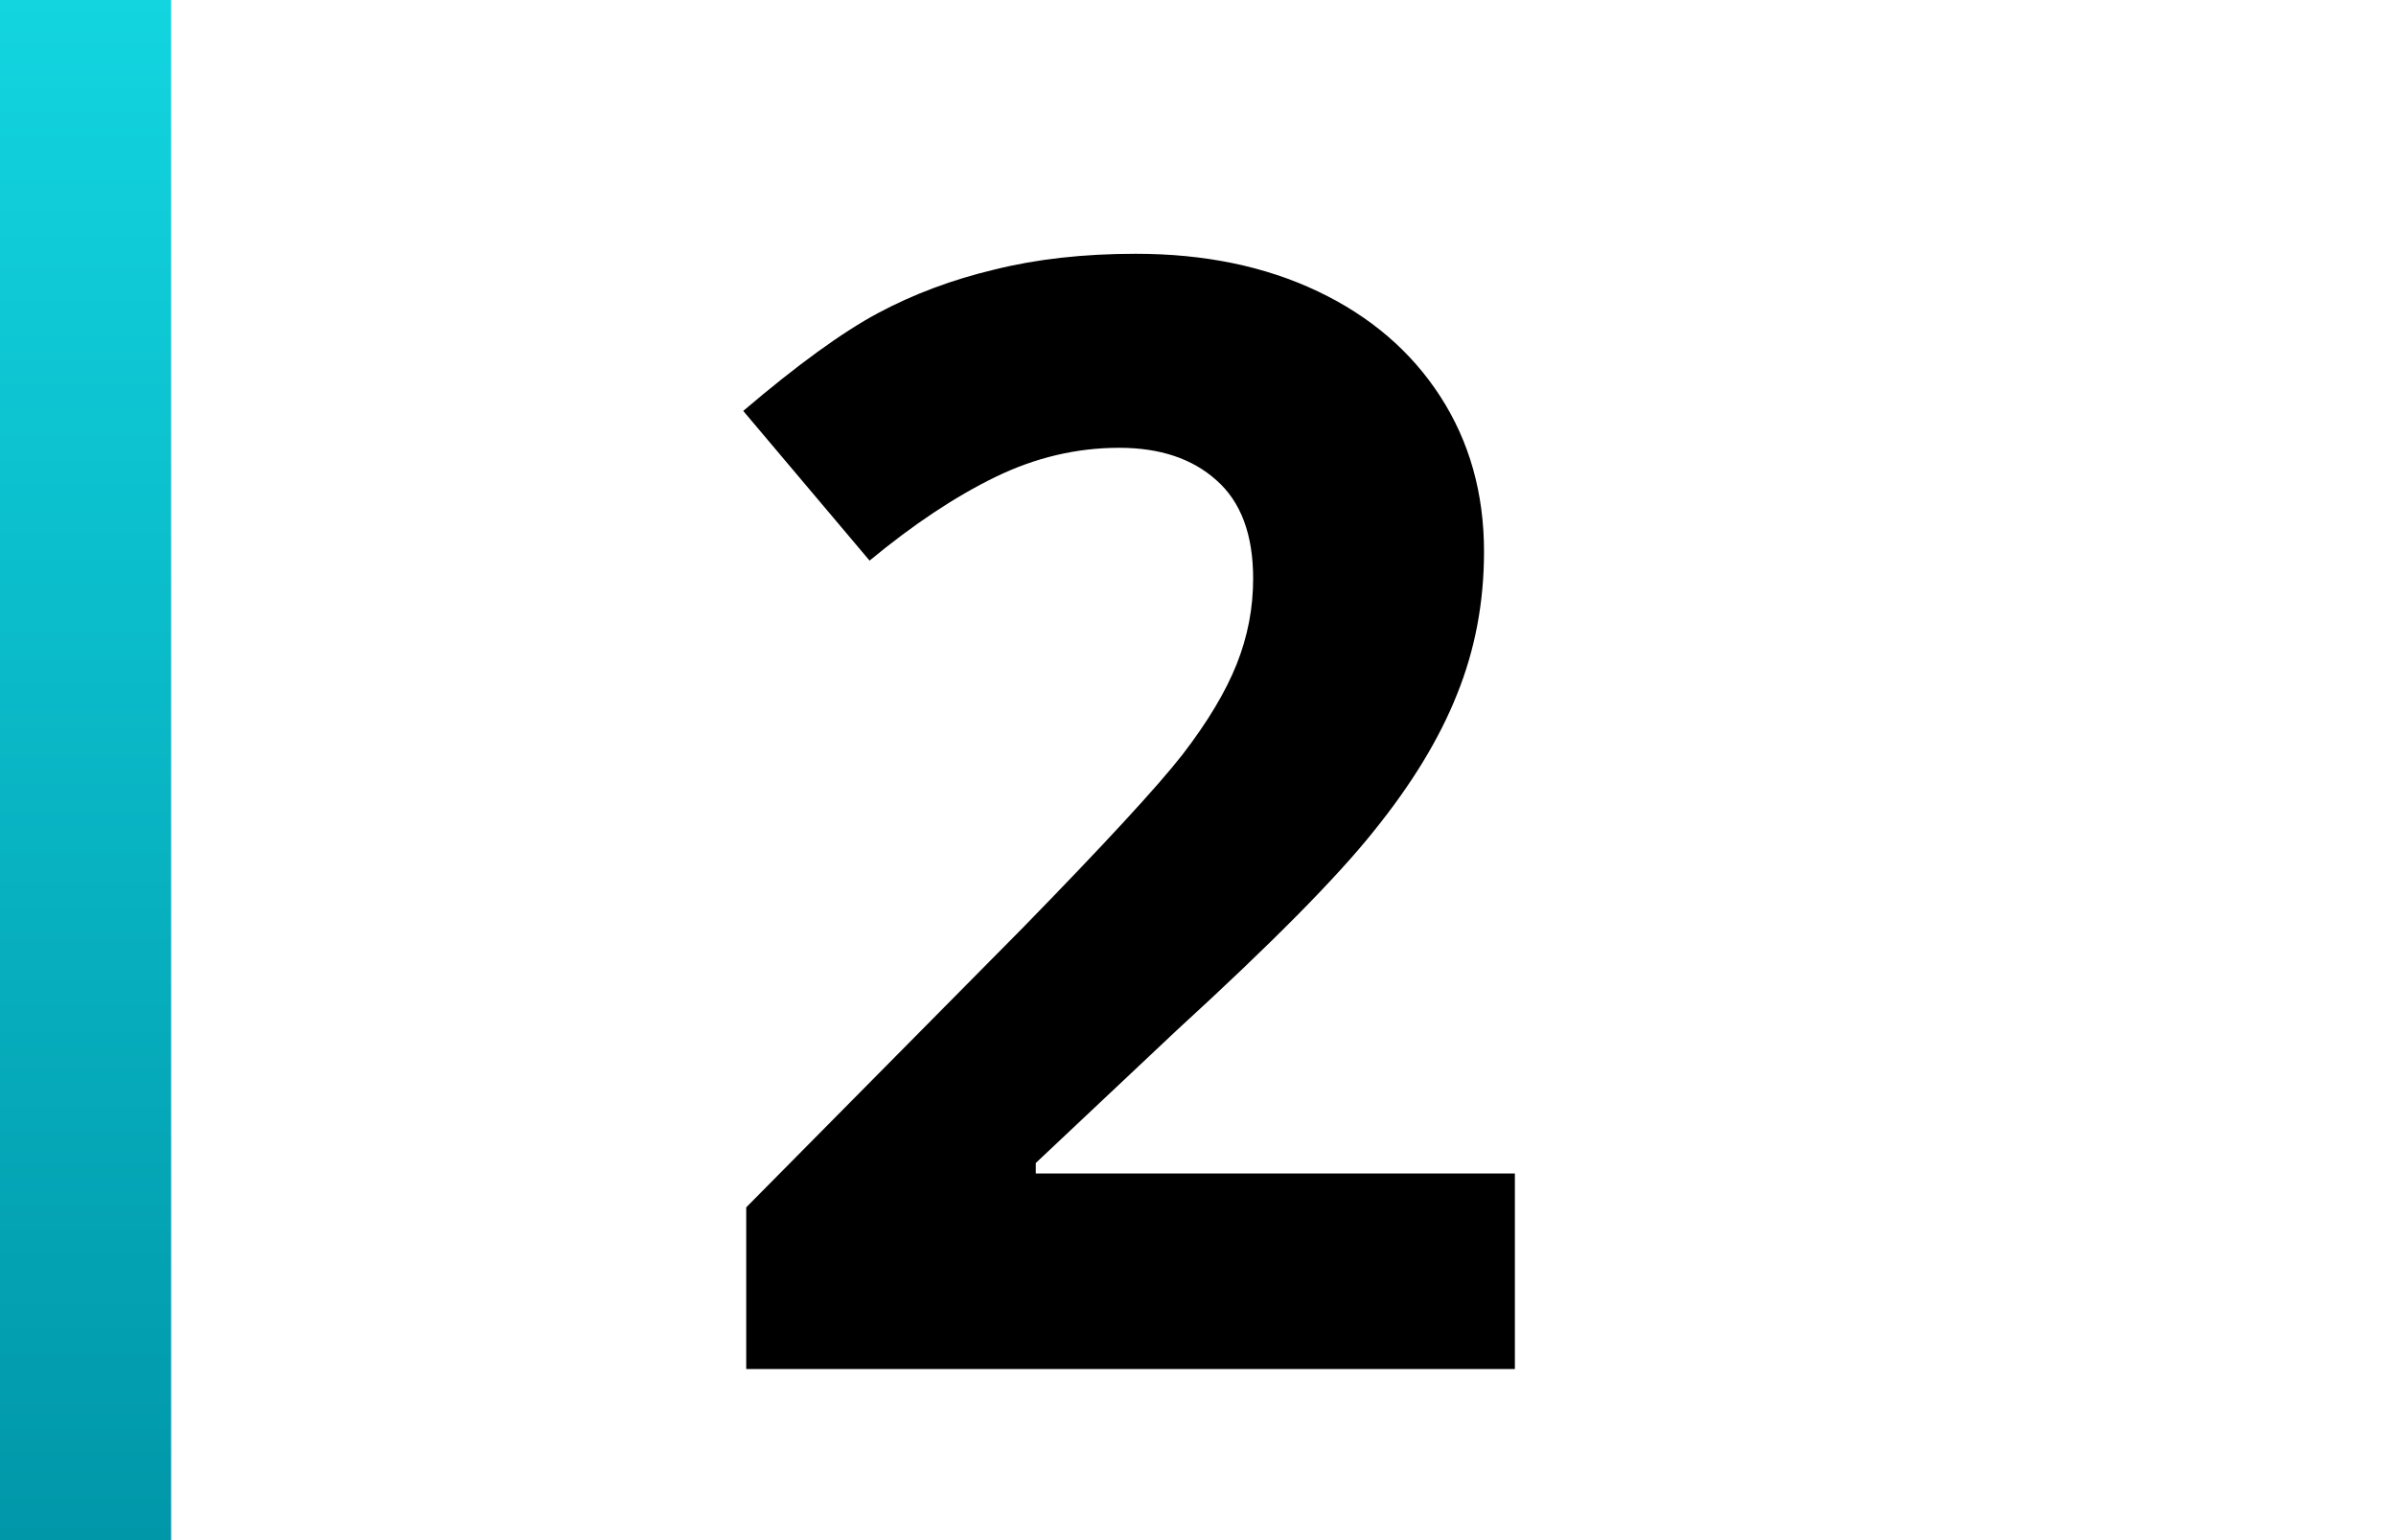
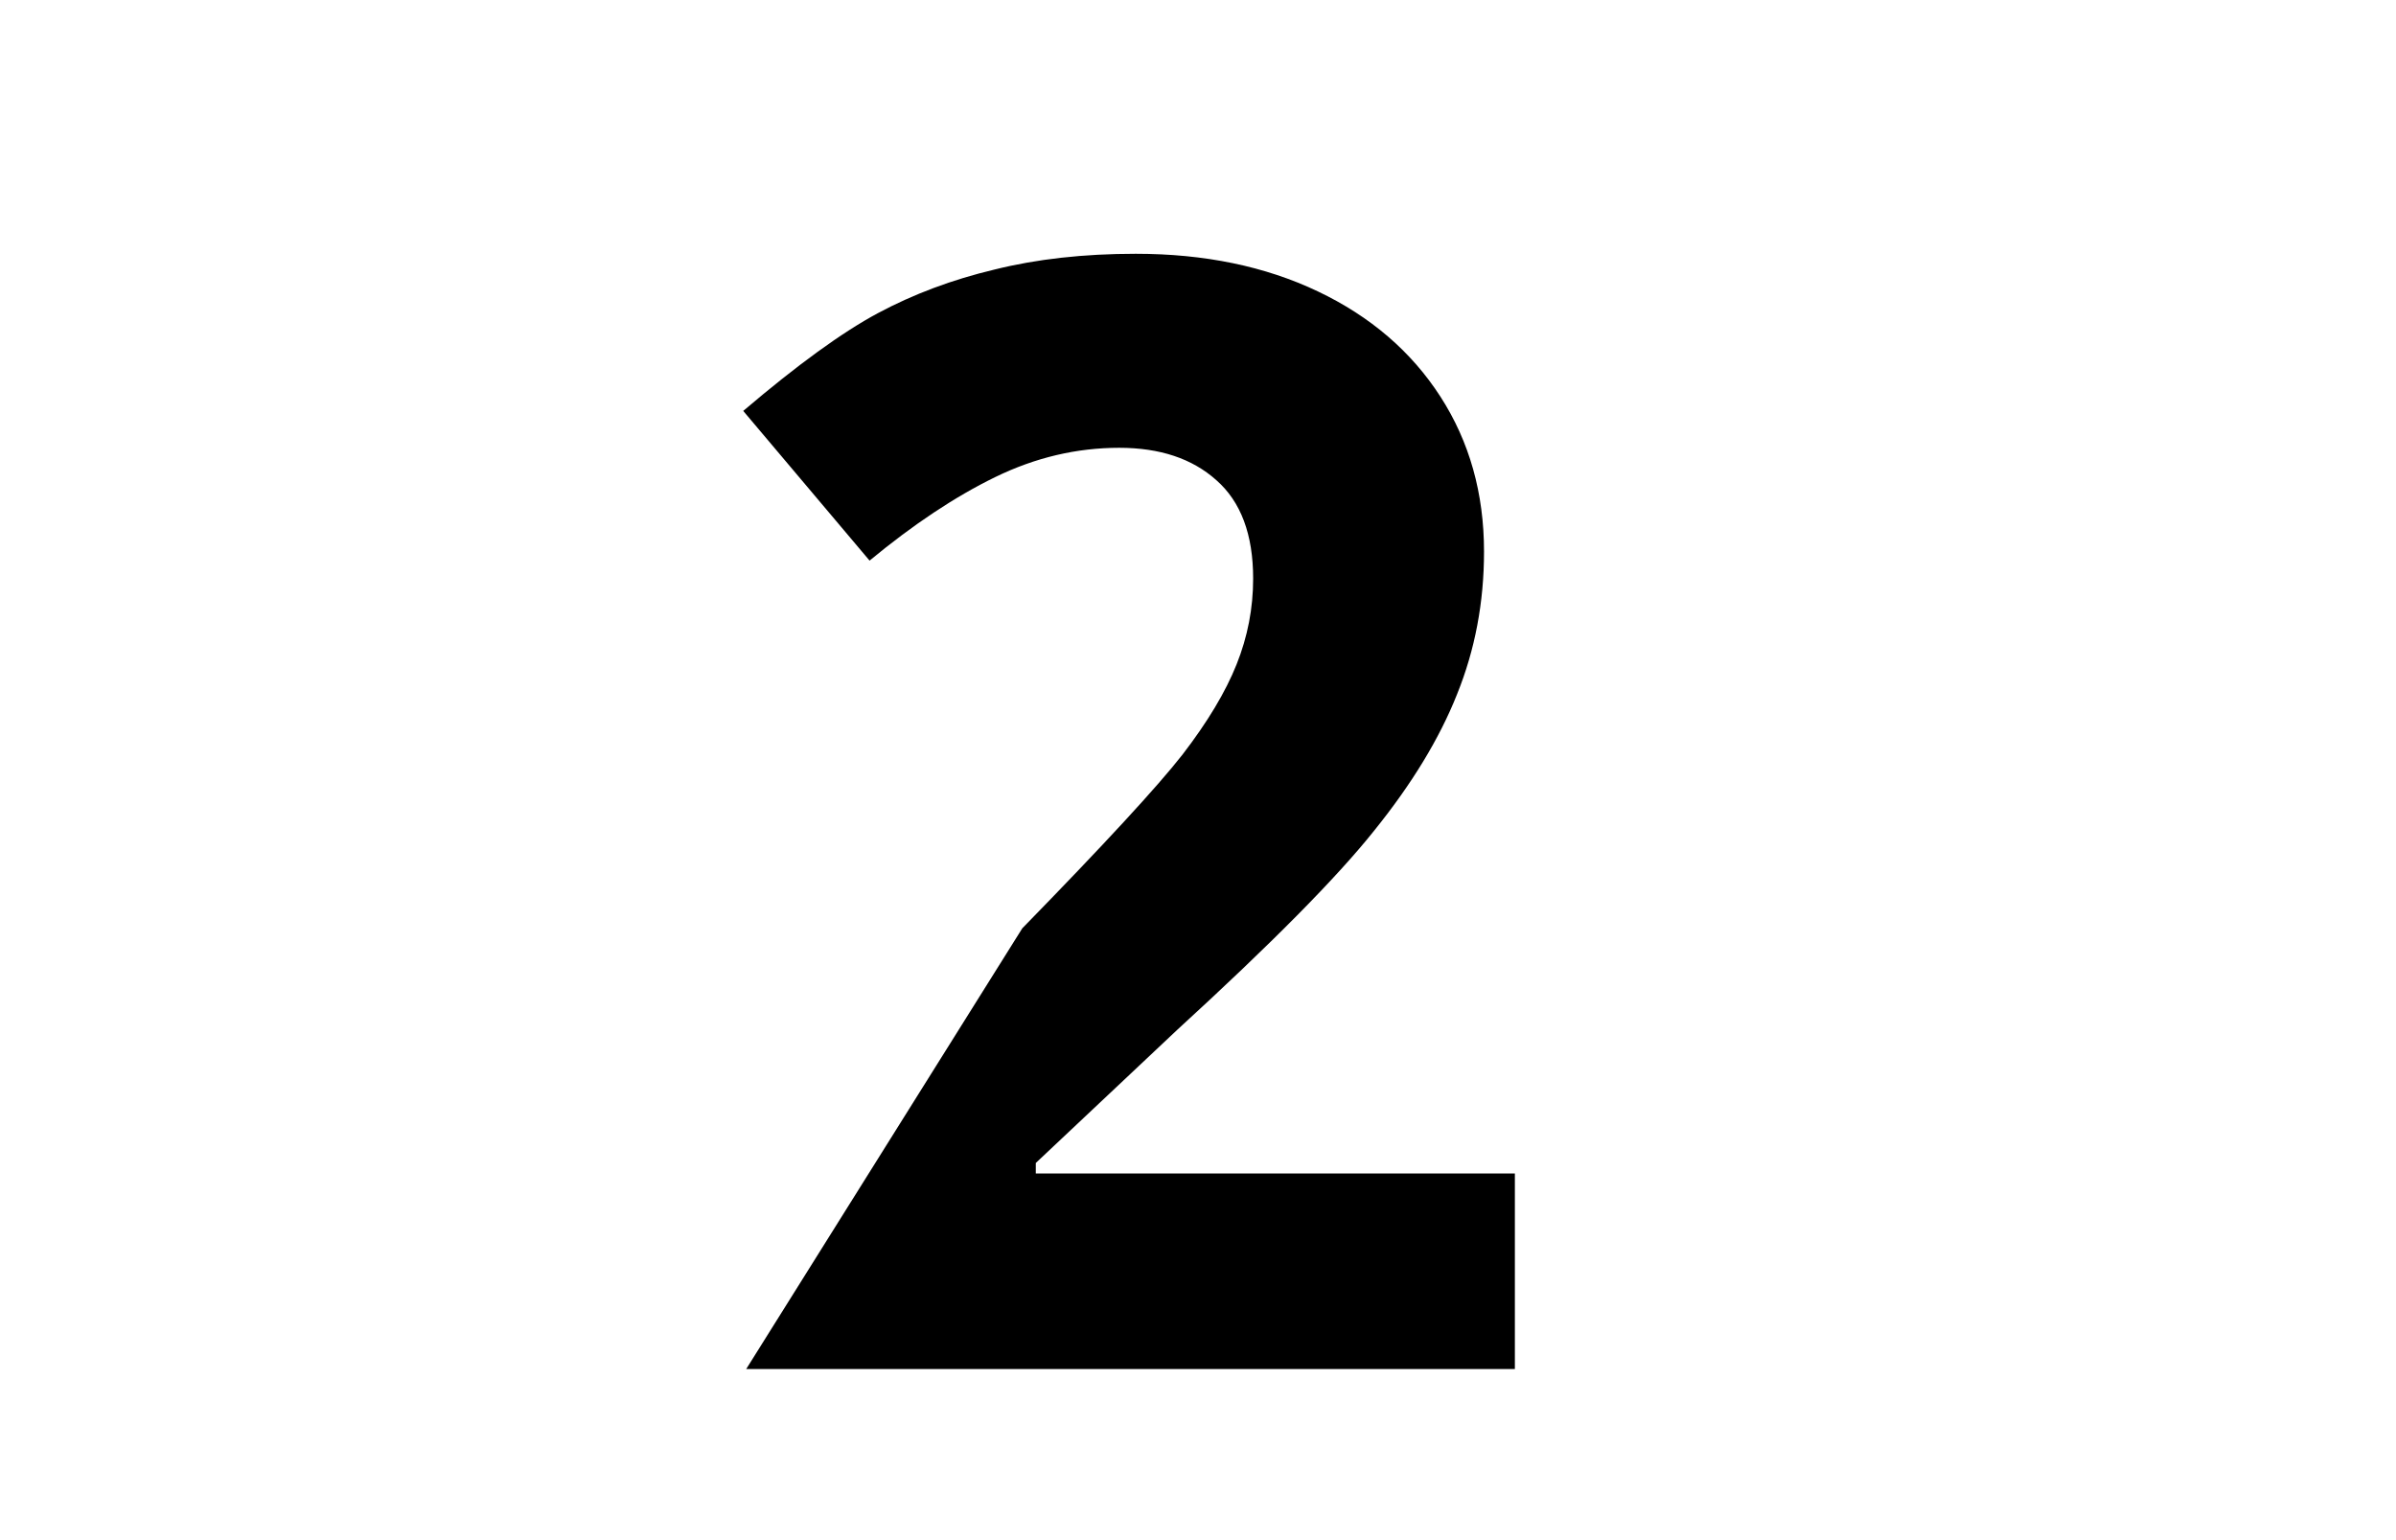
<svg xmlns="http://www.w3.org/2000/svg" width="56" height="36" viewBox="0 0 56 36" fill="none">
-   <line x1="2" y1="8.74228e-08" x2="2" y2="36" stroke="url(#paint0_linear_341_389)" stroke-width="4" />
-   <path d="M35.406 32H17.441V28.221L23.893 21.699C25.803 19.742 27.051 18.389 27.637 17.639C28.223 16.877 28.645 16.174 28.902 15.529C29.16 14.885 29.289 14.217 29.289 13.525C29.289 12.494 29.002 11.727 28.428 11.223C27.865 10.719 27.109 10.467 26.16 10.467C25.164 10.467 24.197 10.695 23.26 11.152C22.322 11.609 21.344 12.26 20.324 13.104L17.371 9.605C18.637 8.527 19.686 7.766 20.518 7.32C21.35 6.875 22.258 6.535 23.242 6.301C24.227 6.055 25.328 5.932 26.547 5.932C28.152 5.932 29.57 6.225 30.801 6.811C32.031 7.396 32.986 8.217 33.666 9.271C34.346 10.326 34.685 11.533 34.685 12.893C34.685 14.076 34.475 15.19 34.053 16.232C33.643 17.264 32.998 18.324 32.119 19.414C31.252 20.504 29.717 22.057 27.514 24.072L24.209 27.184V27.43H35.406V32Z" fill="black" />
+   <path d="M35.406 32H17.441L23.893 21.699C25.803 19.742 27.051 18.389 27.637 17.639C28.223 16.877 28.645 16.174 28.902 15.529C29.16 14.885 29.289 14.217 29.289 13.525C29.289 12.494 29.002 11.727 28.428 11.223C27.865 10.719 27.109 10.467 26.16 10.467C25.164 10.467 24.197 10.695 23.26 11.152C22.322 11.609 21.344 12.26 20.324 13.104L17.371 9.605C18.637 8.527 19.686 7.766 20.518 7.32C21.35 6.875 22.258 6.535 23.242 6.301C24.227 6.055 25.328 5.932 26.547 5.932C28.152 5.932 29.57 6.225 30.801 6.811C32.031 7.396 32.986 8.217 33.666 9.271C34.346 10.326 34.685 11.533 34.685 12.893C34.685 14.076 34.475 15.19 34.053 16.232C33.643 17.264 32.998 18.324 32.119 19.414C31.252 20.504 29.717 22.057 27.514 24.072L24.209 27.184V27.43H35.406V32Z" fill="black" />
  <defs>
    <linearGradient id="paint0_linear_341_389" x1="-0.5" y1="-2.18557e-08" x2="-0.5" y2="36" gradientUnits="userSpaceOnUse">
      <stop stop-color="#12D5E0" />
      <stop offset="1" stop-color="#0097A9" />
    </linearGradient>
  </defs>
</svg>